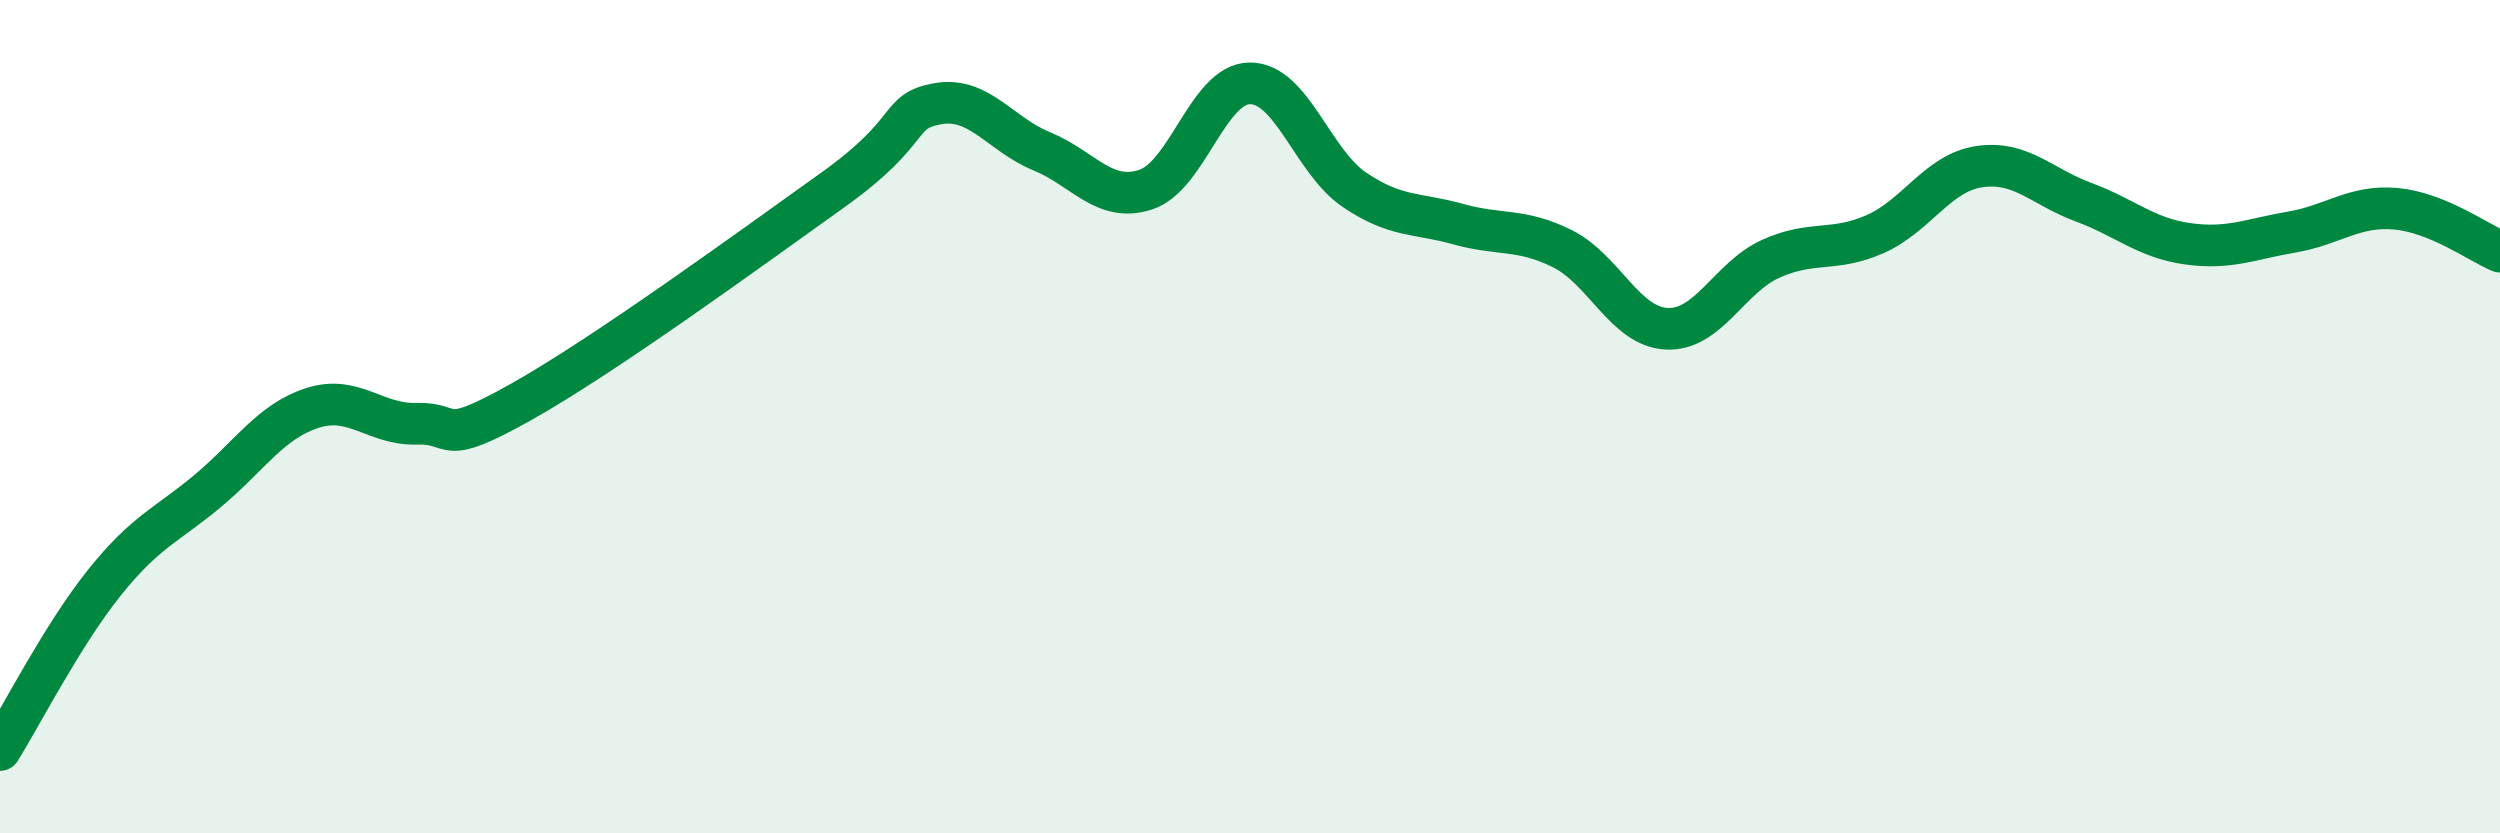
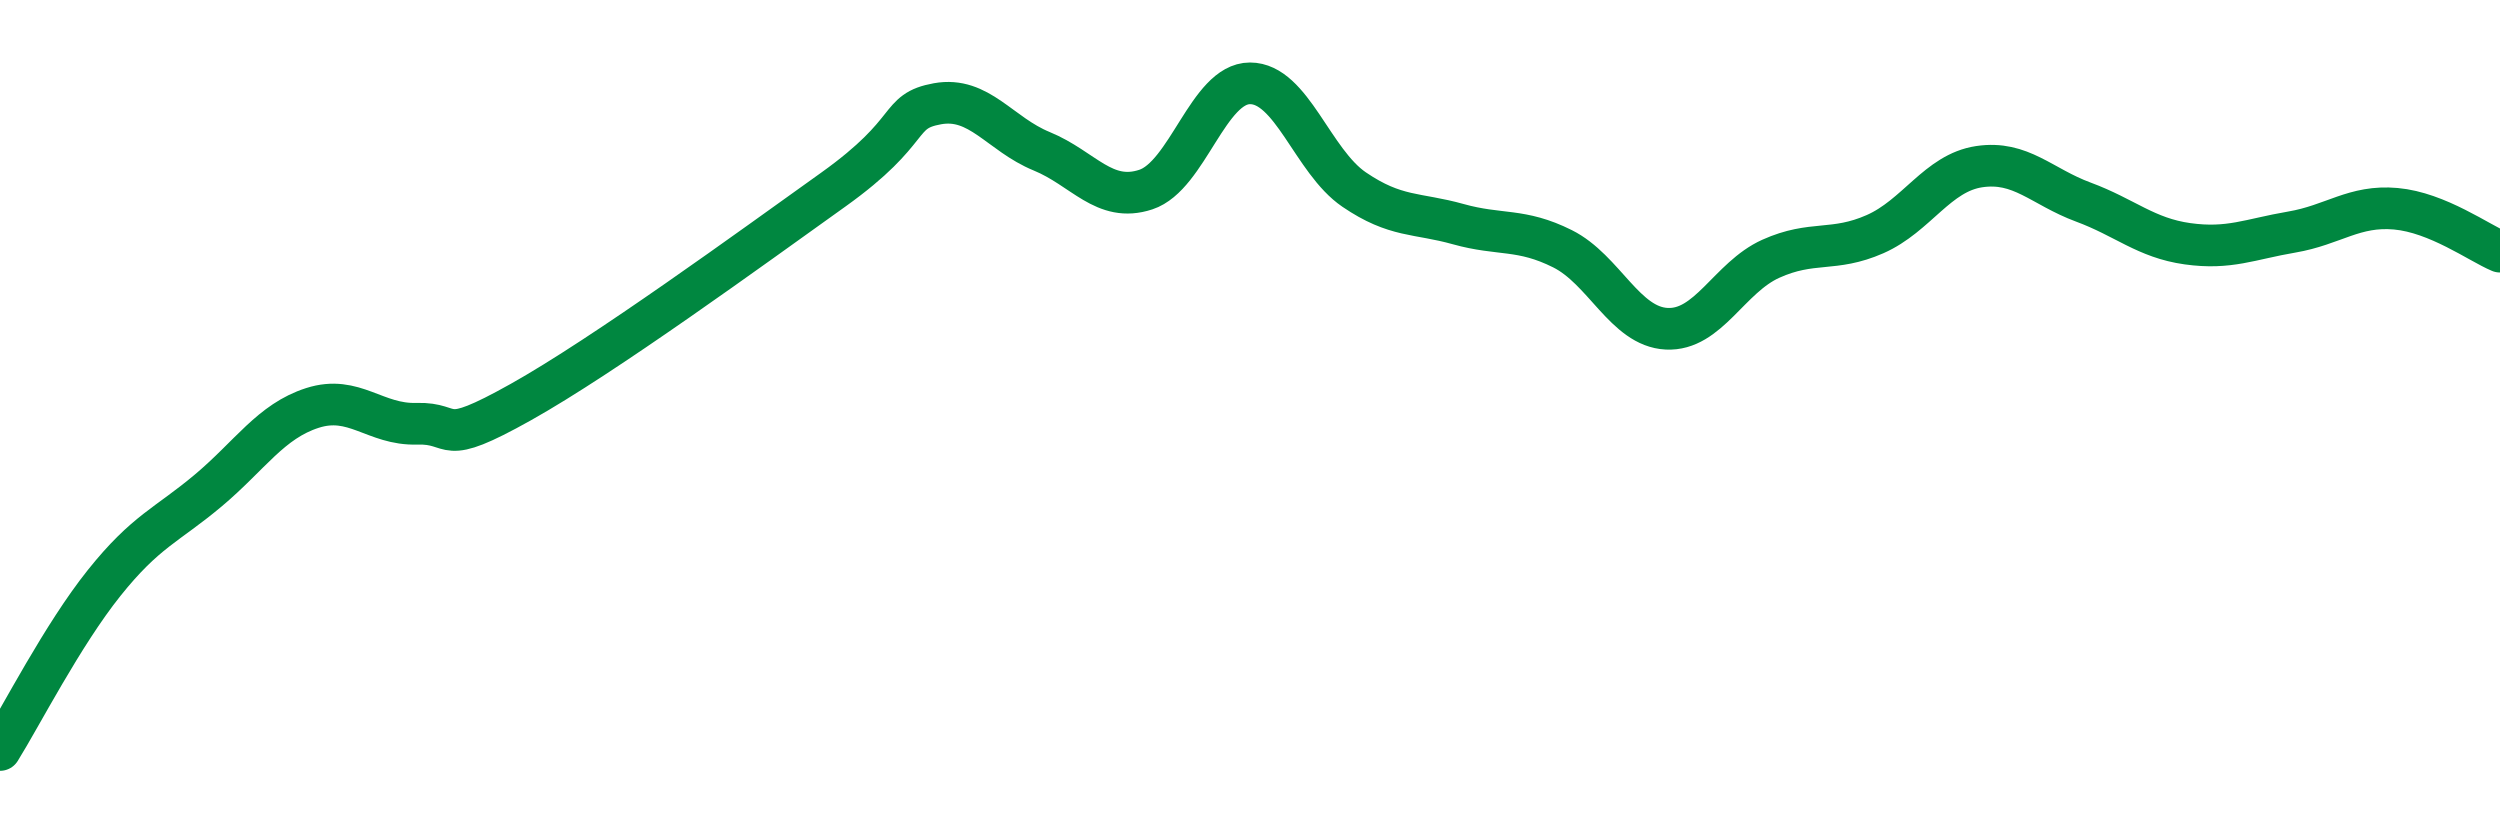
<svg xmlns="http://www.w3.org/2000/svg" width="60" height="20" viewBox="0 0 60 20">
-   <path d="M 0,18 C 0.5,17.2 1.5,15.24 2.5,13.99 C 3.5,12.74 4,12.61 5,11.77 C 6,10.93 6.5,10.11 7.5,9.79 C 8.5,9.47 9,10.2 10,10.17 C 11,10.14 10.5,10.77 12.5,9.65 C 14.5,8.53 18,5.98 20,4.55 C 22,3.12 21.5,2.67 22.5,2.49 C 23.5,2.31 24,3.22 25,3.63 C 26,4.04 26.5,4.88 27.5,4.55 C 28.5,4.22 29,2 30,2 C 31,2 31.5,3.87 32.5,4.55 C 33.5,5.23 34,5.1 35,5.38 C 36,5.66 36.5,5.47 37.5,5.97 C 38.5,6.47 39,7.84 40,7.89 C 41,7.94 41.5,6.66 42.5,6.21 C 43.5,5.76 44,6.06 45,5.62 C 46,5.18 46.5,4.15 47.5,4 C 48.5,3.85 49,4.48 50,4.85 C 51,5.22 51.5,5.71 52.5,5.85 C 53.5,5.99 54,5.74 55,5.57 C 56,5.4 56.5,4.92 57.5,5.01 C 58.5,5.1 59.5,5.83 60,6.04L60 20L0 20Z" fill="#008740" opacity="0.1" stroke-linecap="round" stroke-linejoin="round" />
  <path d="M 0,18 C 0.5,17.2 1.5,15.24 2.5,13.99 C 3.5,12.74 4,12.61 5,11.77 C 6,10.93 6.5,10.11 7.5,9.79 C 8.5,9.47 9,10.2 10,10.17 C 11,10.14 10.5,10.77 12.5,9.65 C 14.5,8.53 18,5.98 20,4.55 C 22,3.12 21.5,2.67 22.5,2.49 C 23.5,2.31 24,3.22 25,3.63 C 26,4.04 26.5,4.88 27.5,4.55 C 28.5,4.22 29,2 30,2 C 31,2 31.5,3.87 32.5,4.55 C 33.5,5.23 34,5.1 35,5.38 C 36,5.66 36.5,5.47 37.5,5.97 C 38.5,6.47 39,7.84 40,7.89 C 41,7.94 41.5,6.66 42.5,6.21 C 43.5,5.76 44,6.06 45,5.62 C 46,5.18 46.5,4.15 47.5,4 C 48.5,3.85 49,4.48 50,4.85 C 51,5.22 51.5,5.71 52.5,5.85 C 53.5,5.99 54,5.74 55,5.57 C 56,5.4 56.5,4.92 57.5,5.01 C 58.5,5.1 59.5,5.83 60,6.04" stroke="#008740" stroke-width="1" fill="none" stroke-linecap="round" stroke-linejoin="round" />
</svg>